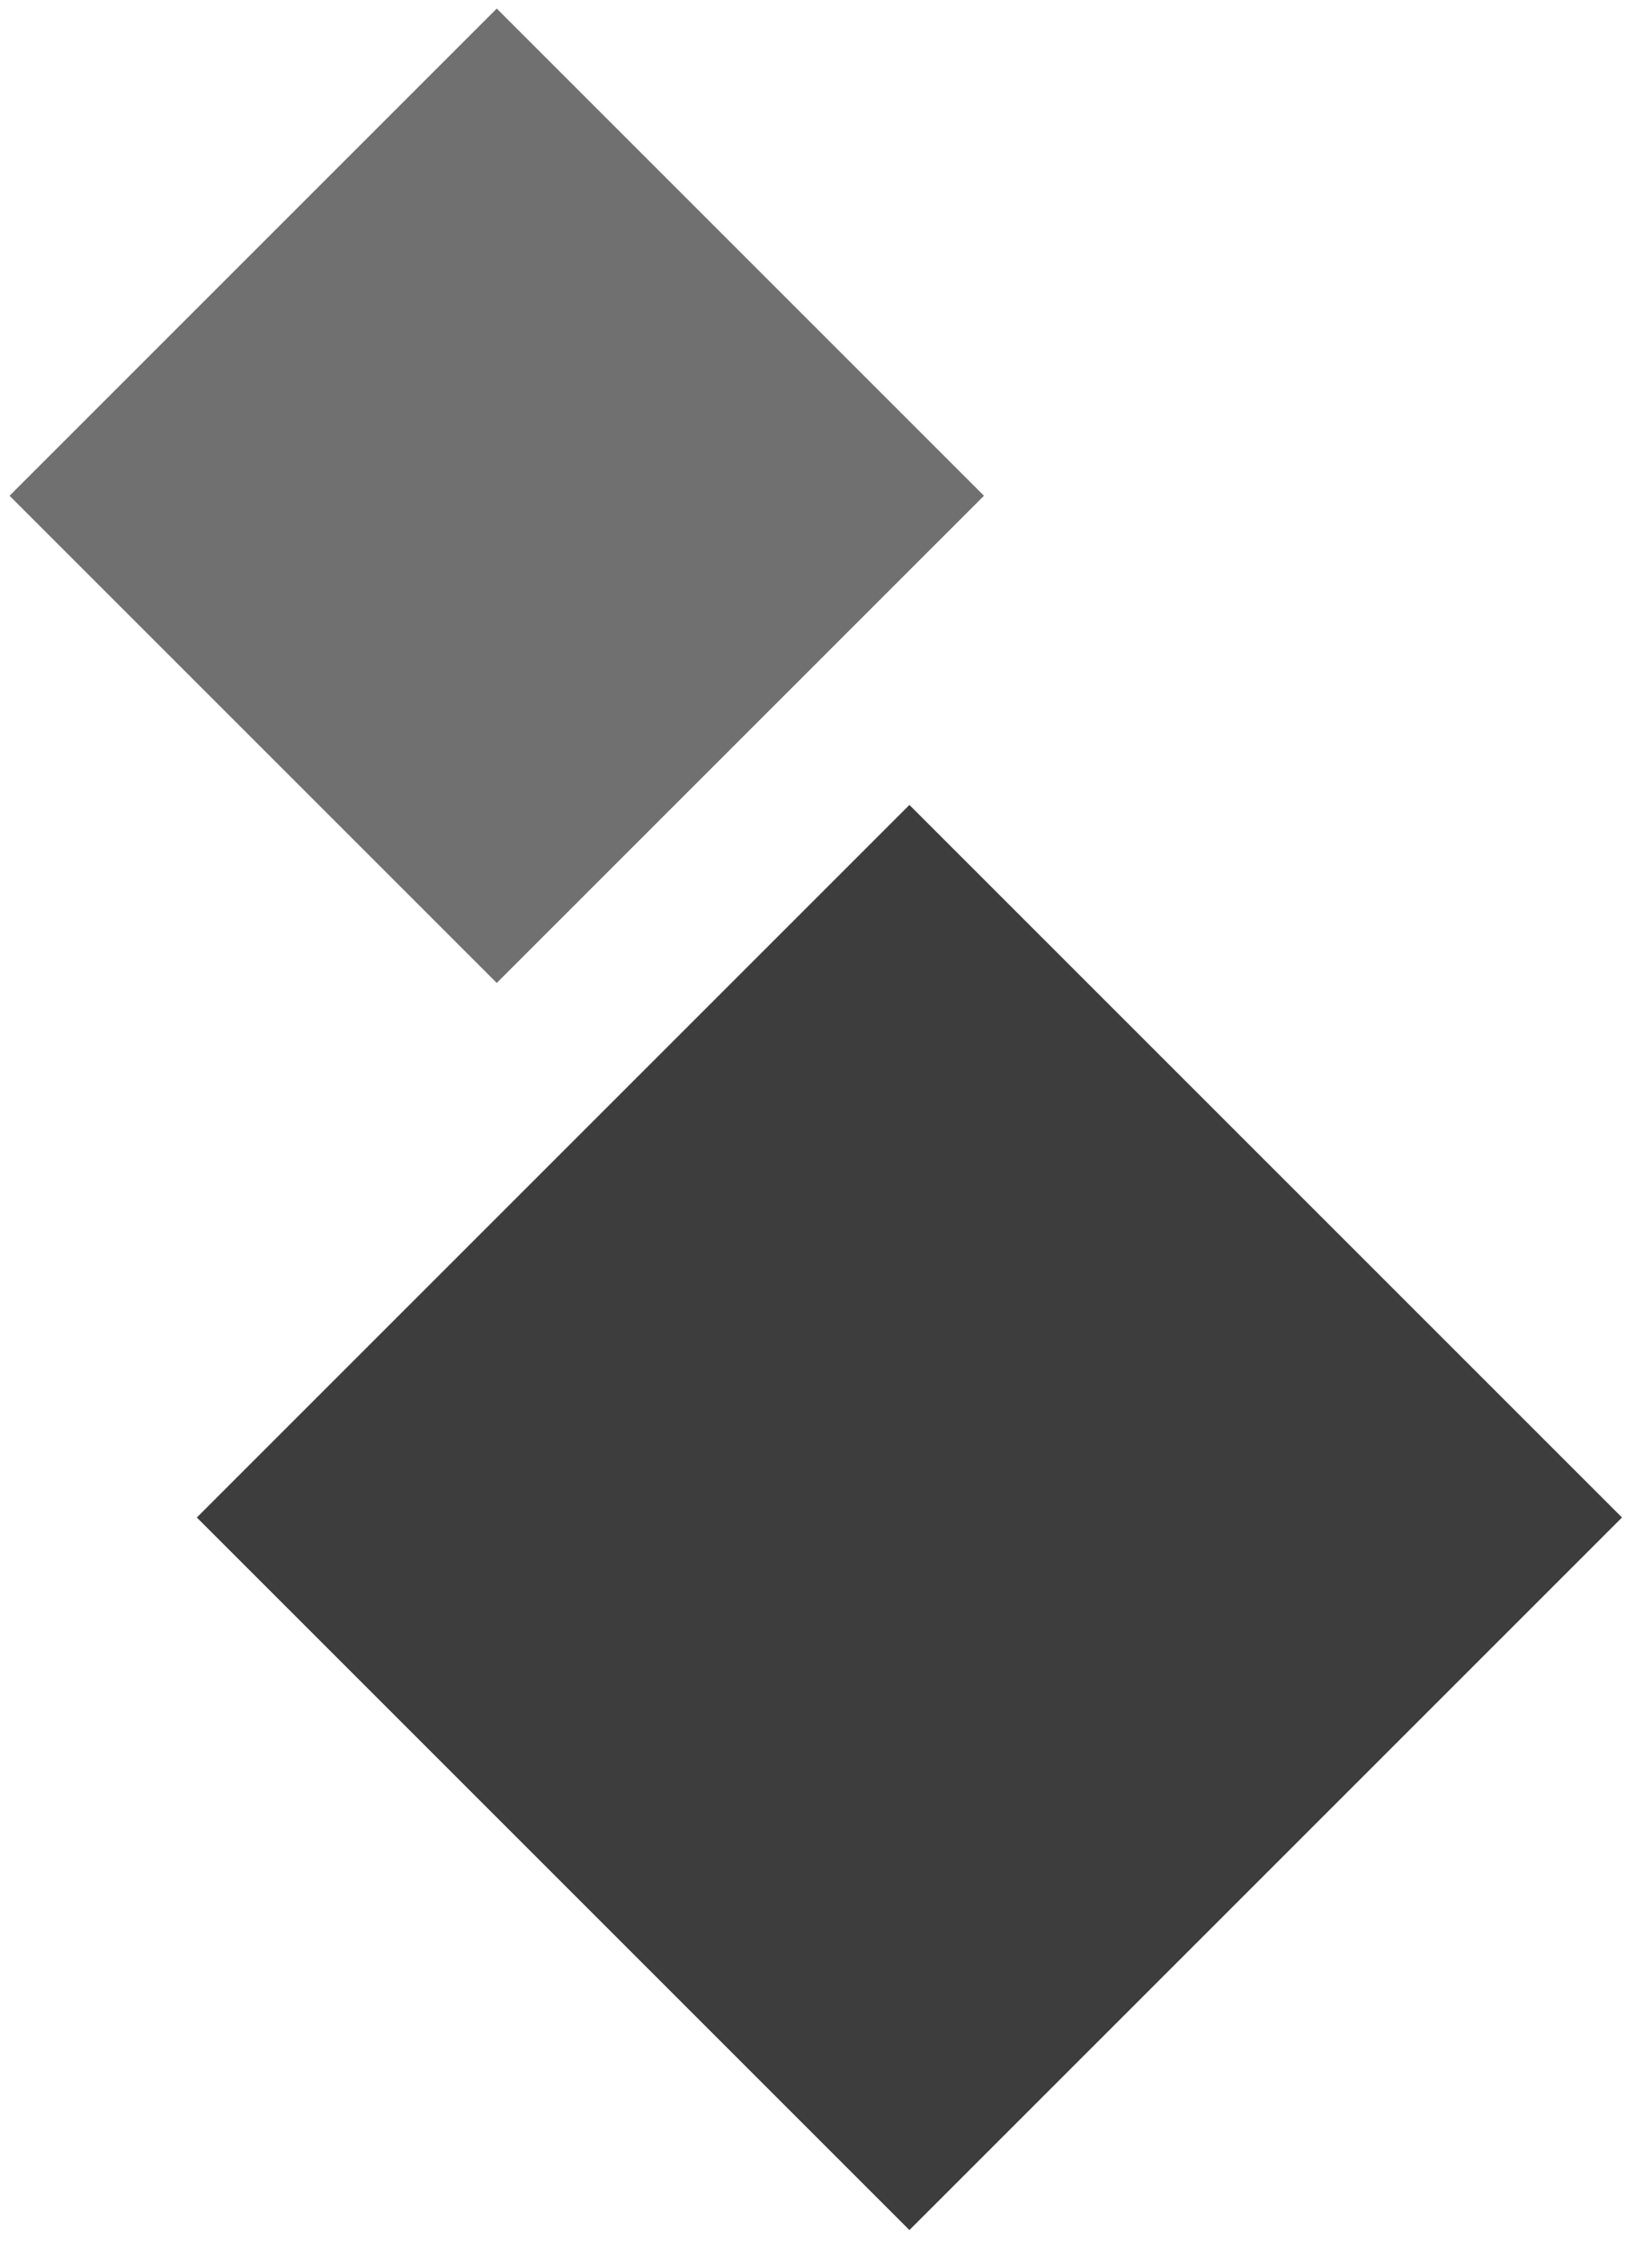
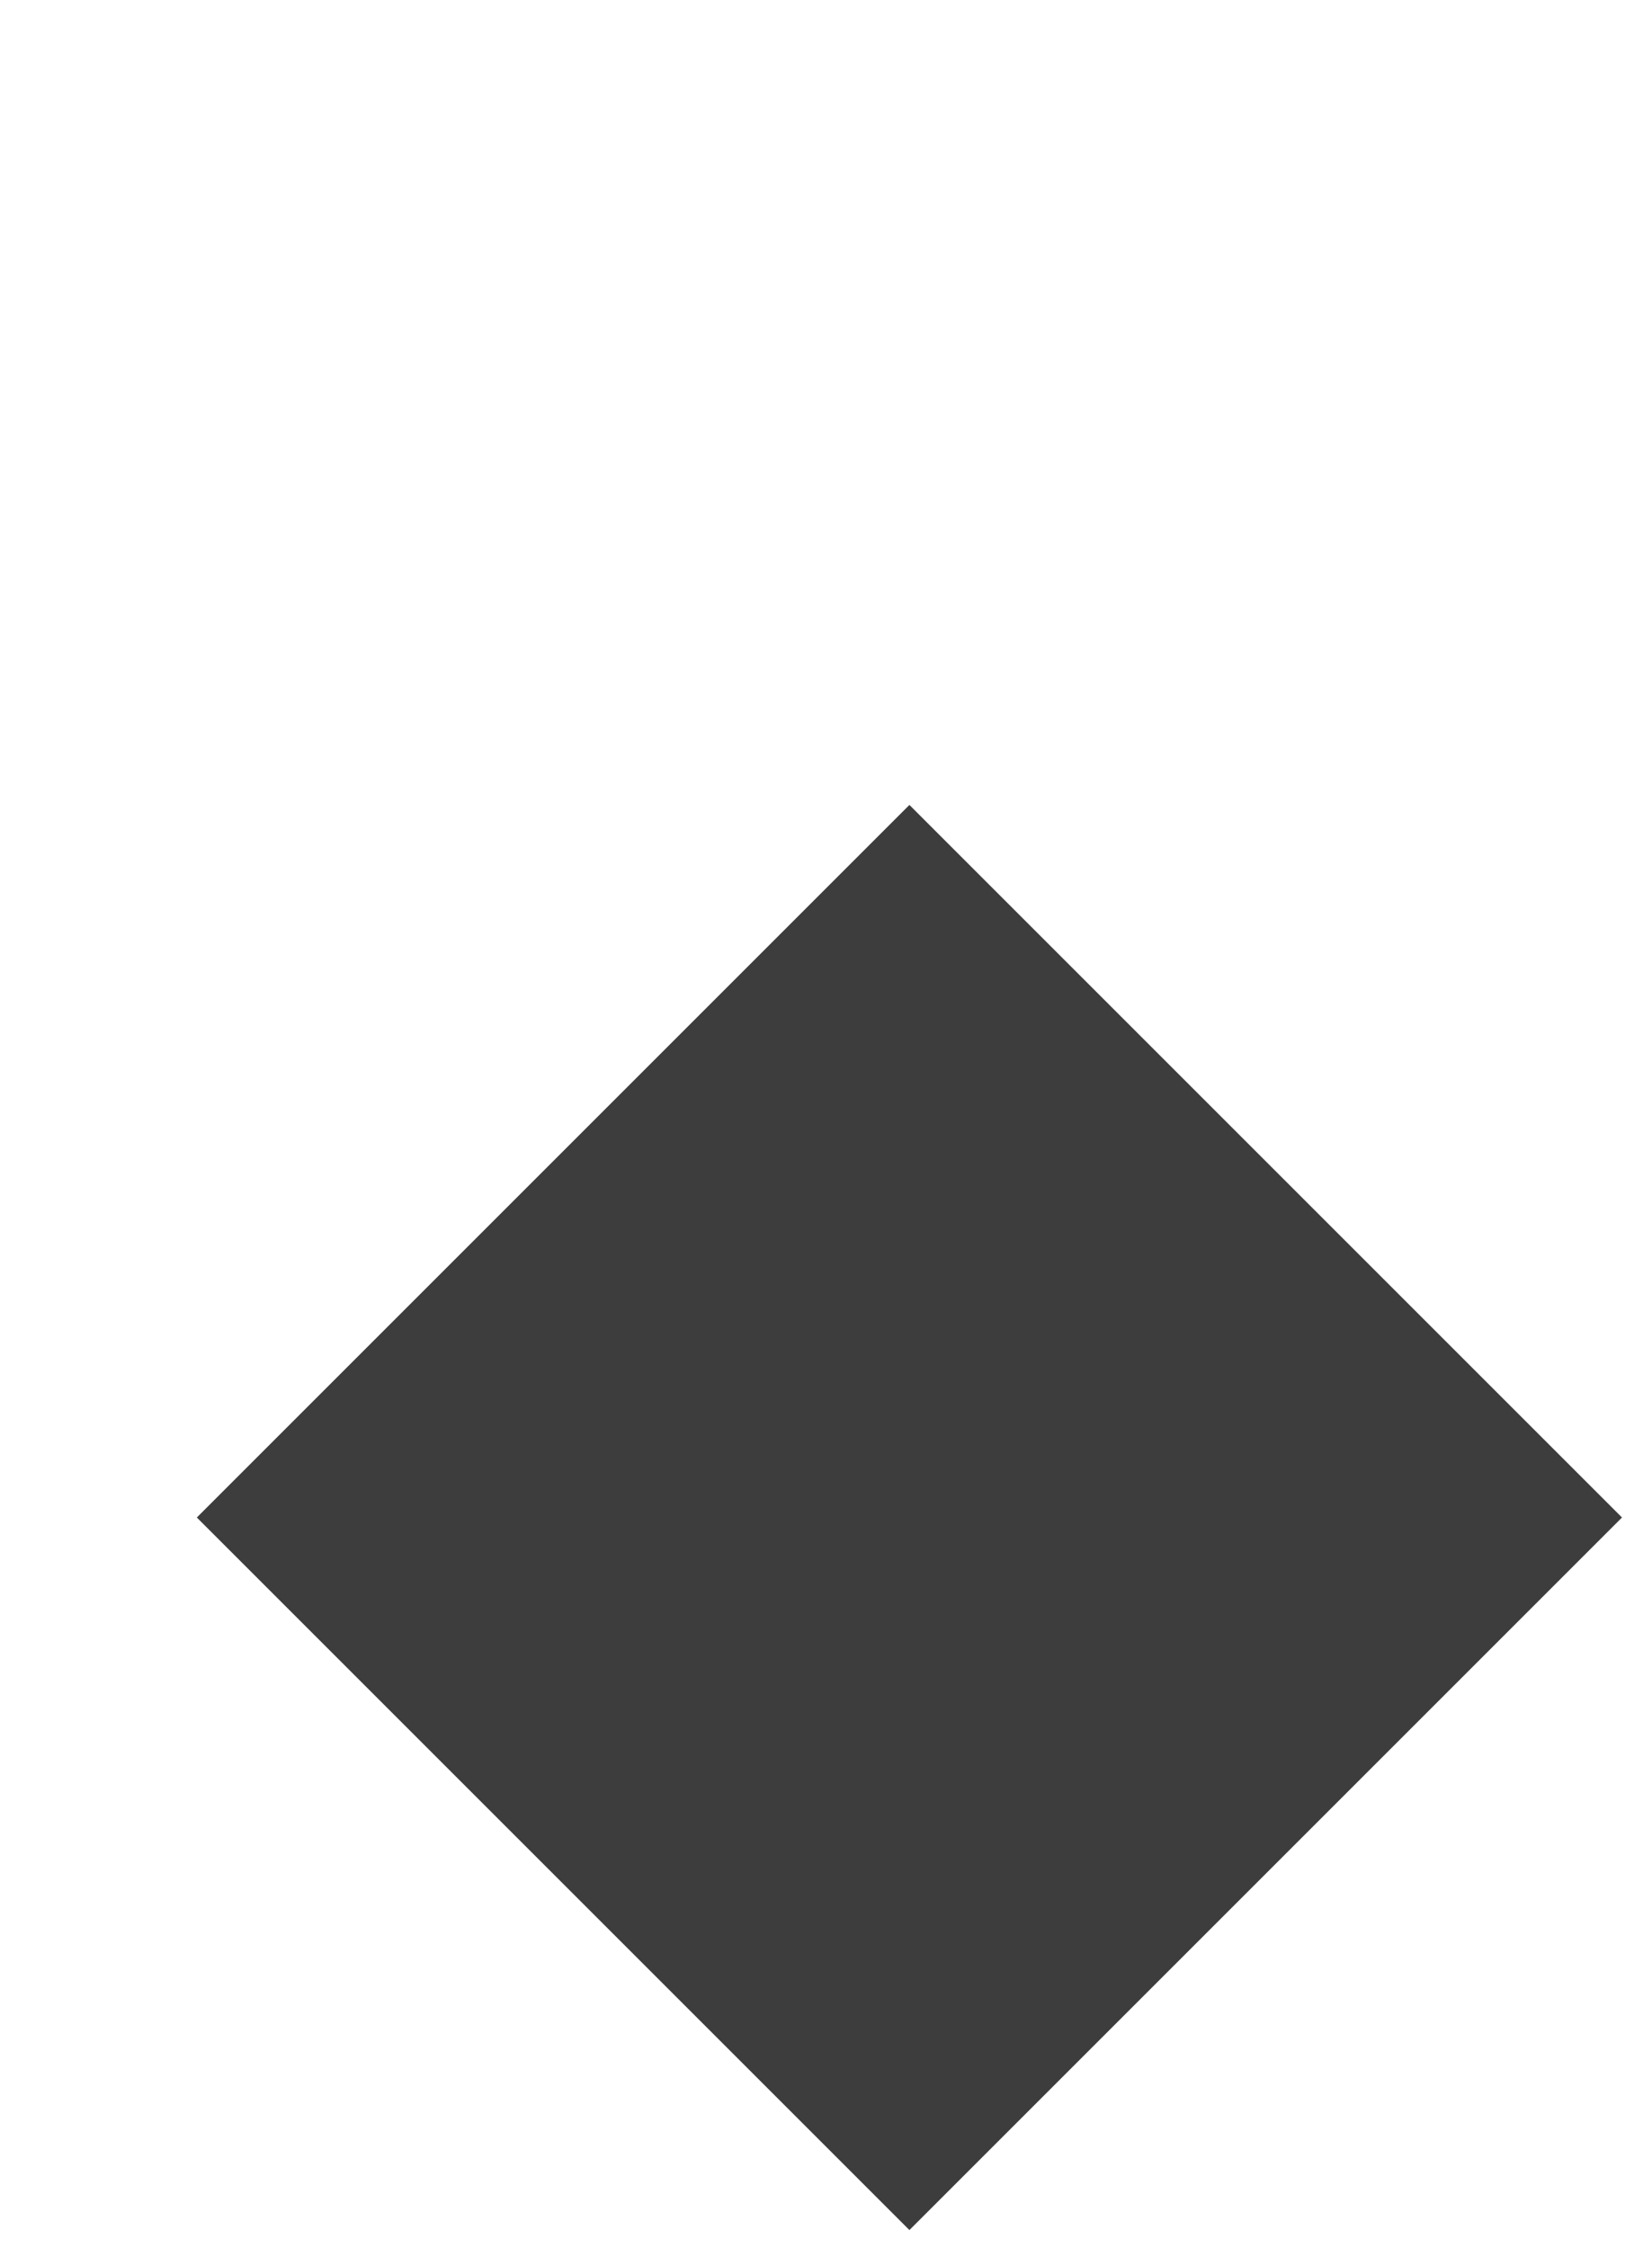
<svg xmlns="http://www.w3.org/2000/svg" version="1.1" id="Слой_1" x="0px" y="0px" viewBox="0 0 176.2 239.8" style="enable-background:new 0 0 176.2 239.8;" xml:space="preserve">
  <style type="text/css">
	.st0{fill:#717070;}
	.st1{fill:#3D3D3D;}
</style>
  <g id="Сгруппировать_78" transform="translate(-1636.041 -2185.082)">
-     <rect id="Прямоугольник_31" x="1652.7" y="2201.3" transform="matrix(0.707 -0.707 0.707 0.707 -1087.718 1850.1)" class="st0" width="73.5" height="73.5" />
    <rect id="Прямоугольник_32" x="1679.7" y="2293.3" transform="matrix(0.707 -0.707 0.707 0.707 -1151.876 1913.125)" class="st1" width="107.5" height="107.5" />
  </g>
</svg>